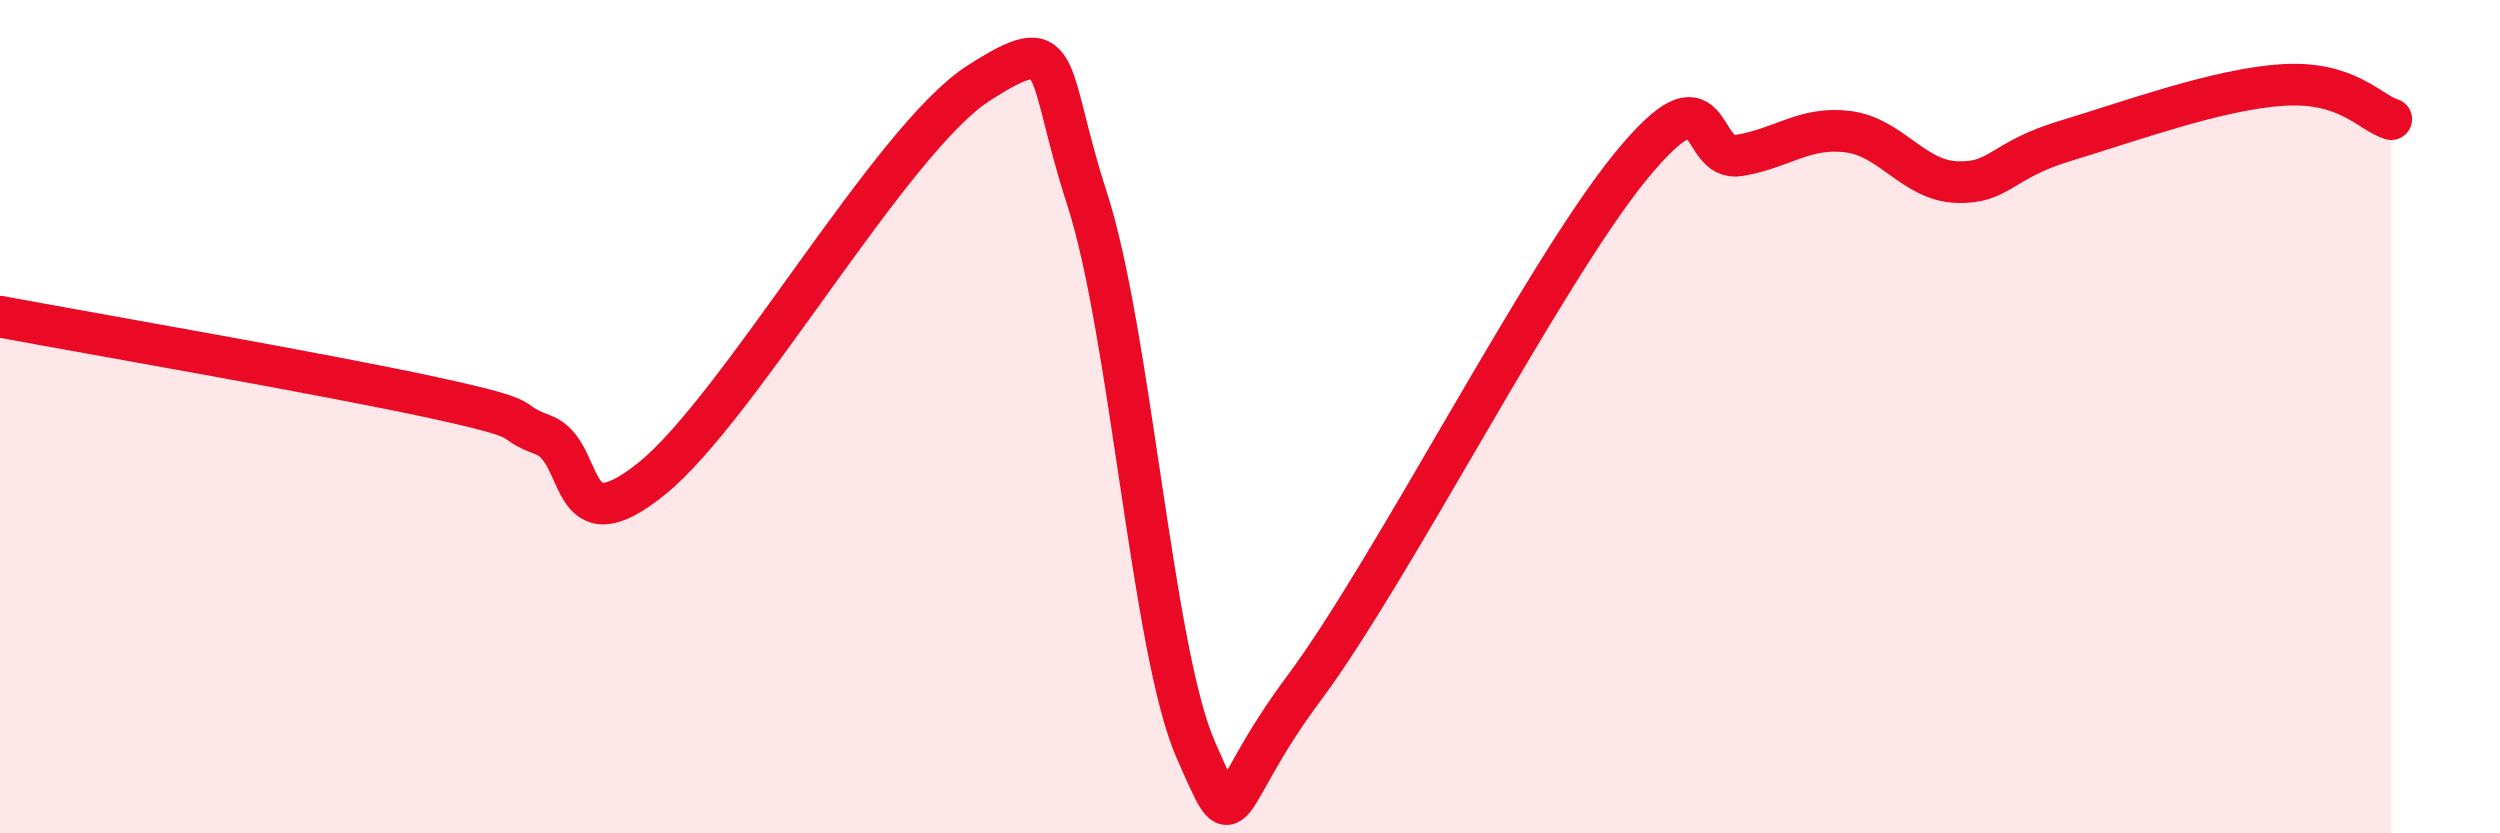
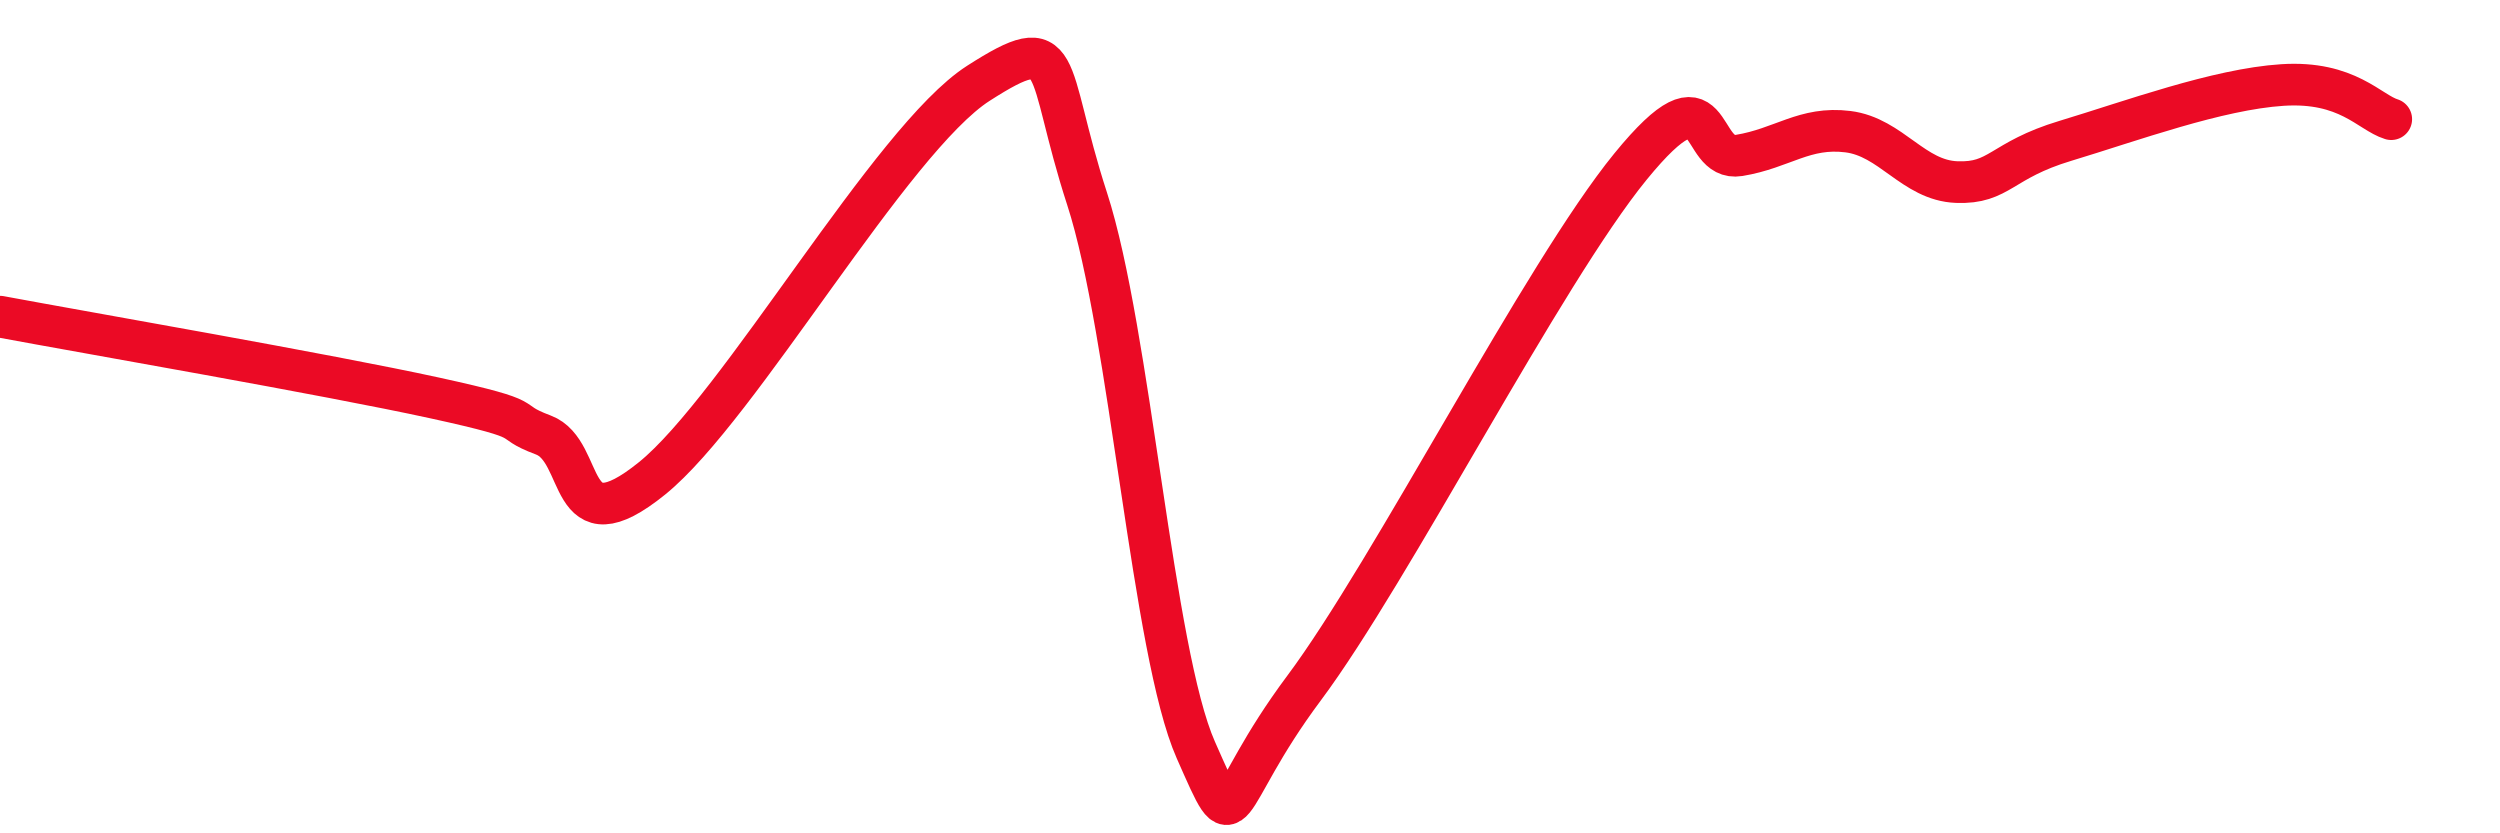
<svg xmlns="http://www.w3.org/2000/svg" width="60" height="20" viewBox="0 0 60 20">
-   <path d="M 0,7.6 C 2.09,7.99 7.82,8.98 10.43,9.55 C 13.04,10.12 12,10.05 13.04,10.44 C 14.08,10.83 13.56,13.17 15.65,11.48 C 17.74,9.79 21.39,3.34 23.48,2 C 25.57,0.66 25.05,1.57 26.09,4.77 C 27.13,7.97 27.66,15.65 28.7,18 C 29.74,20.35 29.21,19.31 31.3,16.51 C 33.39,13.71 37.04,6.56 39.13,4 C 41.22,1.44 40.7,3.9 41.74,3.73 C 42.78,3.56 43.31,3.03 44.35,3.16 C 45.39,3.29 45.92,4.33 46.96,4.37 C 48,4.41 48.01,3.85 49.57,3.38 C 51.13,2.91 53.22,2.14 54.78,2.04 C 56.34,1.94 56.87,2.7 57.39,2.86L57.39 20L0 20Z" fill="#EB0A25" opacity="0.1" stroke-linecap="round" stroke-linejoin="round" />
  <path d="M 0,7.6 C 2.09,7.99 7.82,8.98 10.43,9.55 C 13.04,10.12 12,10.05 13.04,10.44 C 14.08,10.83 13.56,13.17 15.65,11.48 C 17.74,9.79 21.39,3.34 23.48,2 C 25.57,0.66 25.05,1.57 26.09,4.77 C 27.13,7.97 27.66,15.65 28.7,18 C 29.74,20.35 29.21,19.31 31.3,16.51 C 33.39,13.71 37.04,6.56 39.13,4 C 41.22,1.44 40.7,3.9 41.74,3.73 C 42.78,3.56 43.31,3.03 44.35,3.16 C 45.39,3.29 45.92,4.33 46.96,4.37 C 48,4.41 48.01,3.85 49.57,3.38 C 51.13,2.91 53.22,2.14 54.78,2.04 C 56.34,1.94 56.87,2.7 57.39,2.86" stroke="#EB0A25" stroke-width="1" fill="none" stroke-linecap="round" stroke-linejoin="round" />
</svg>